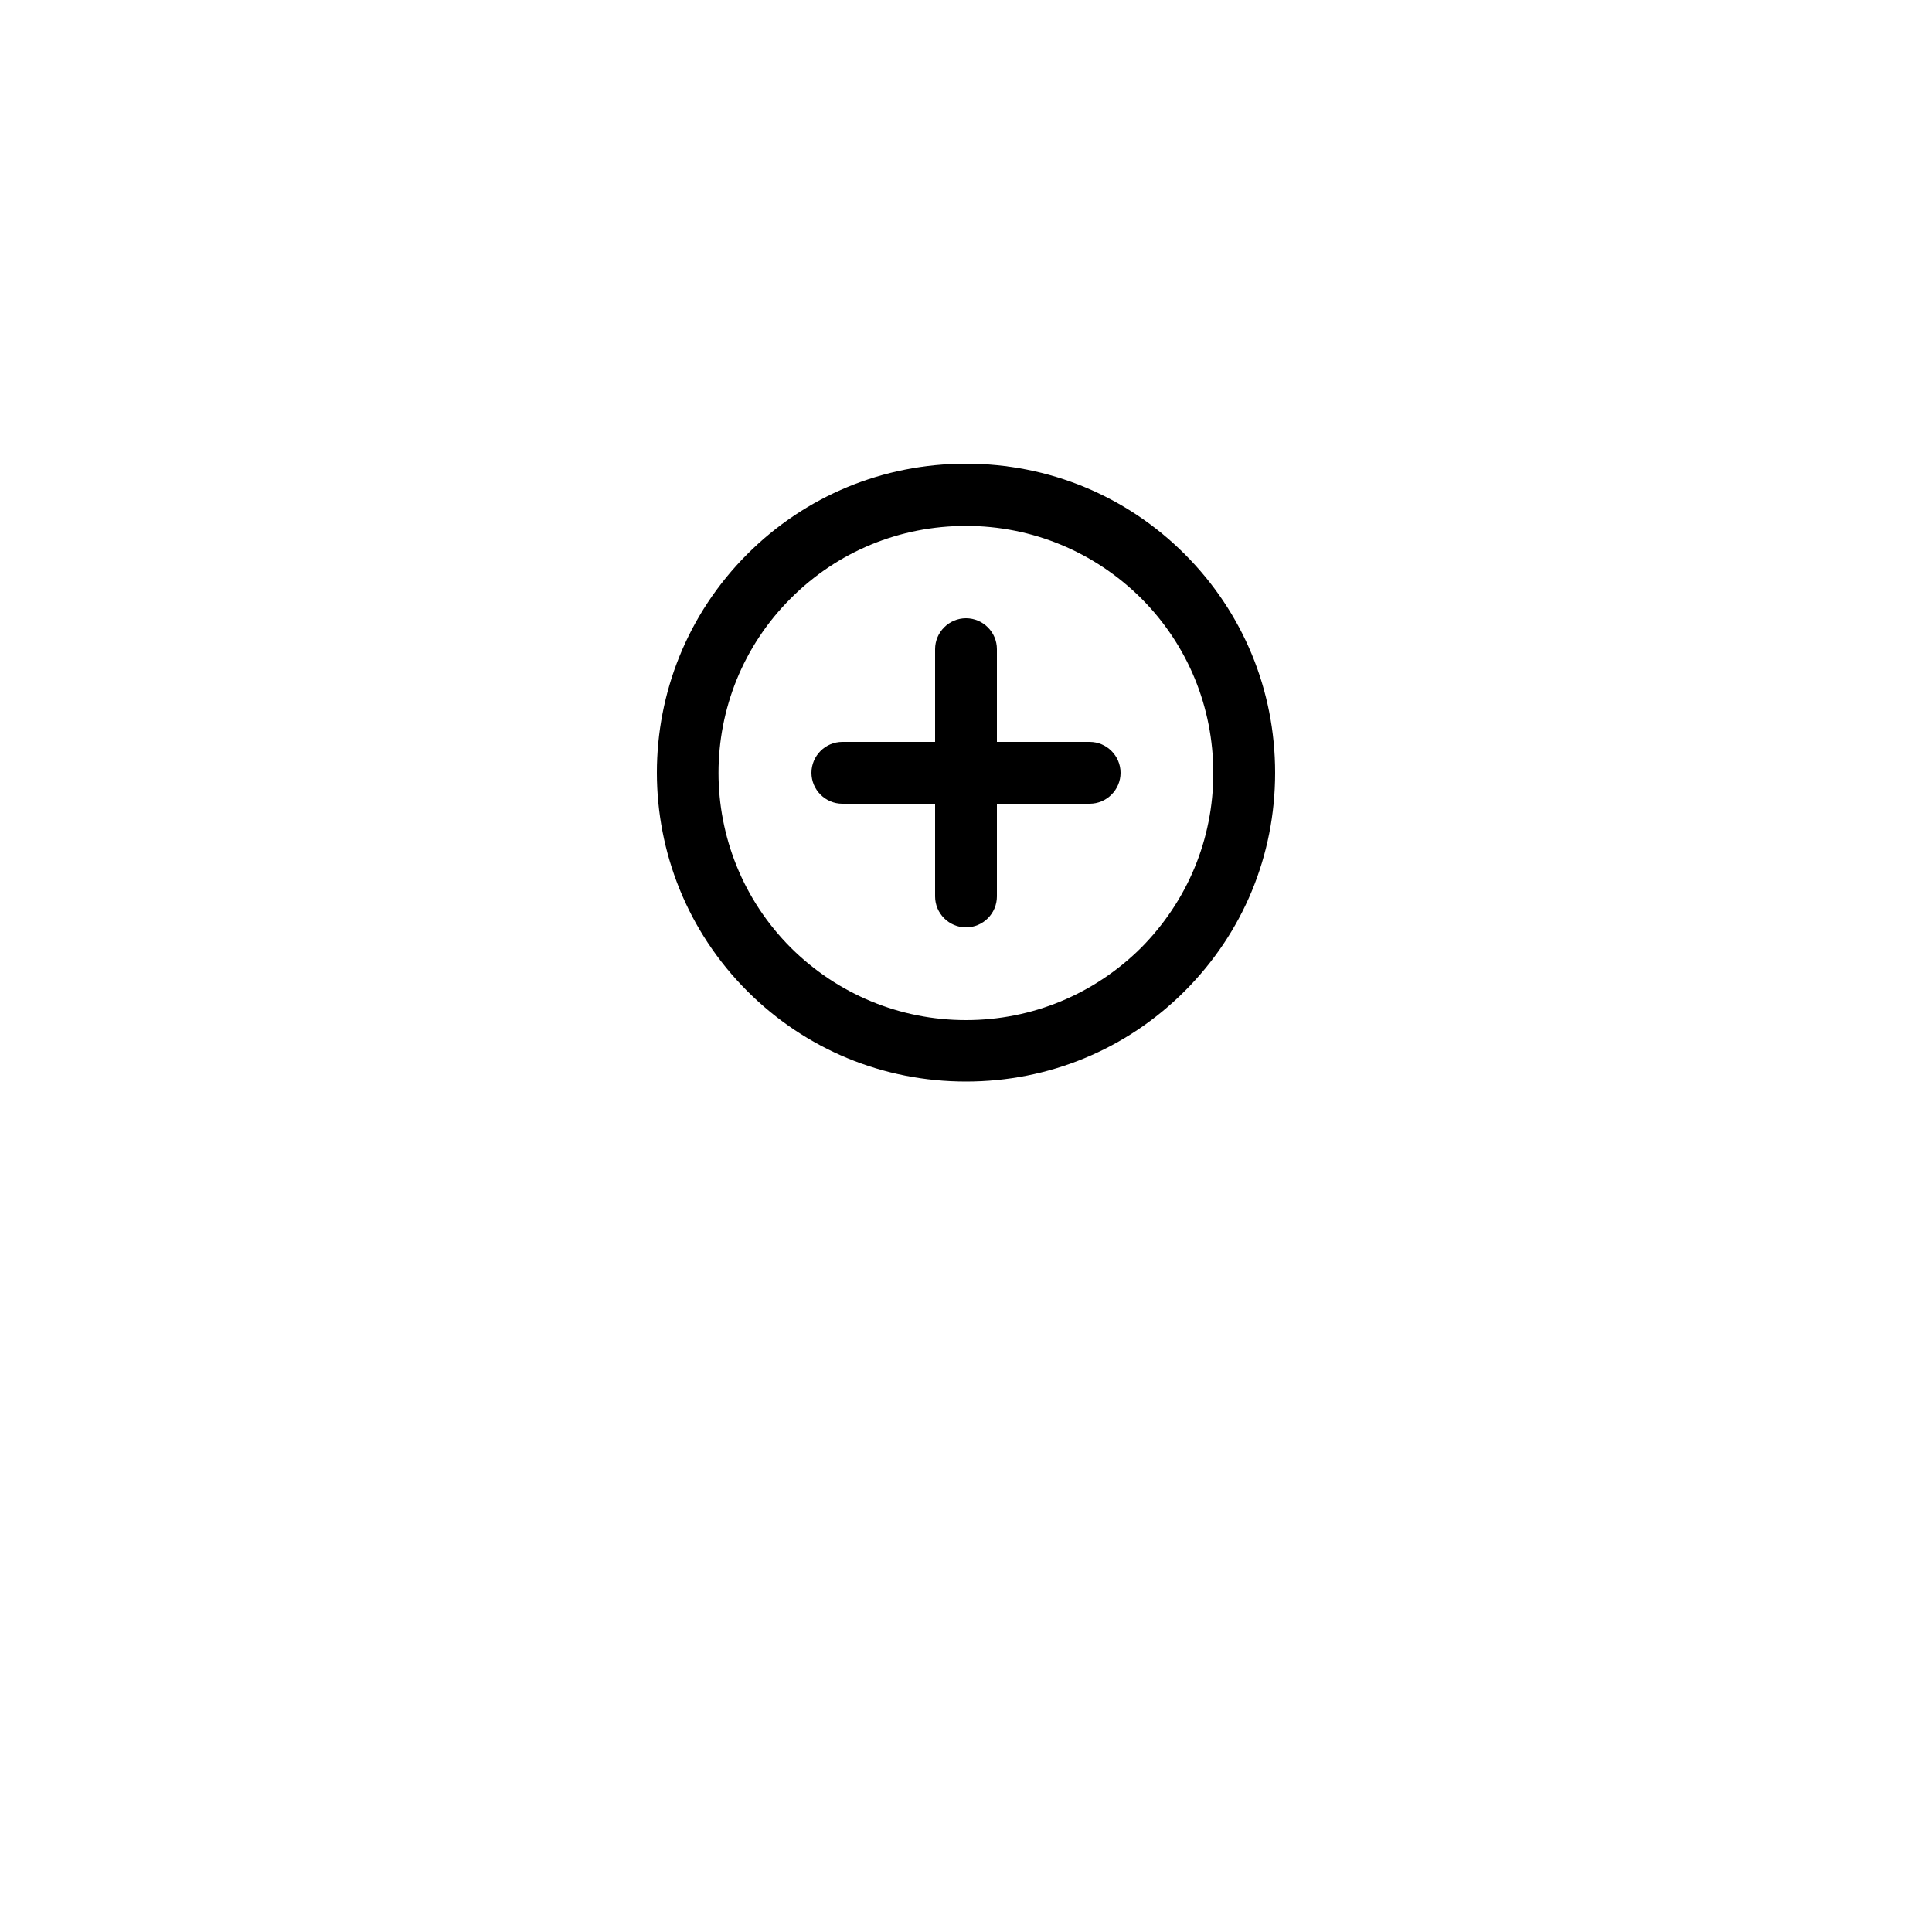
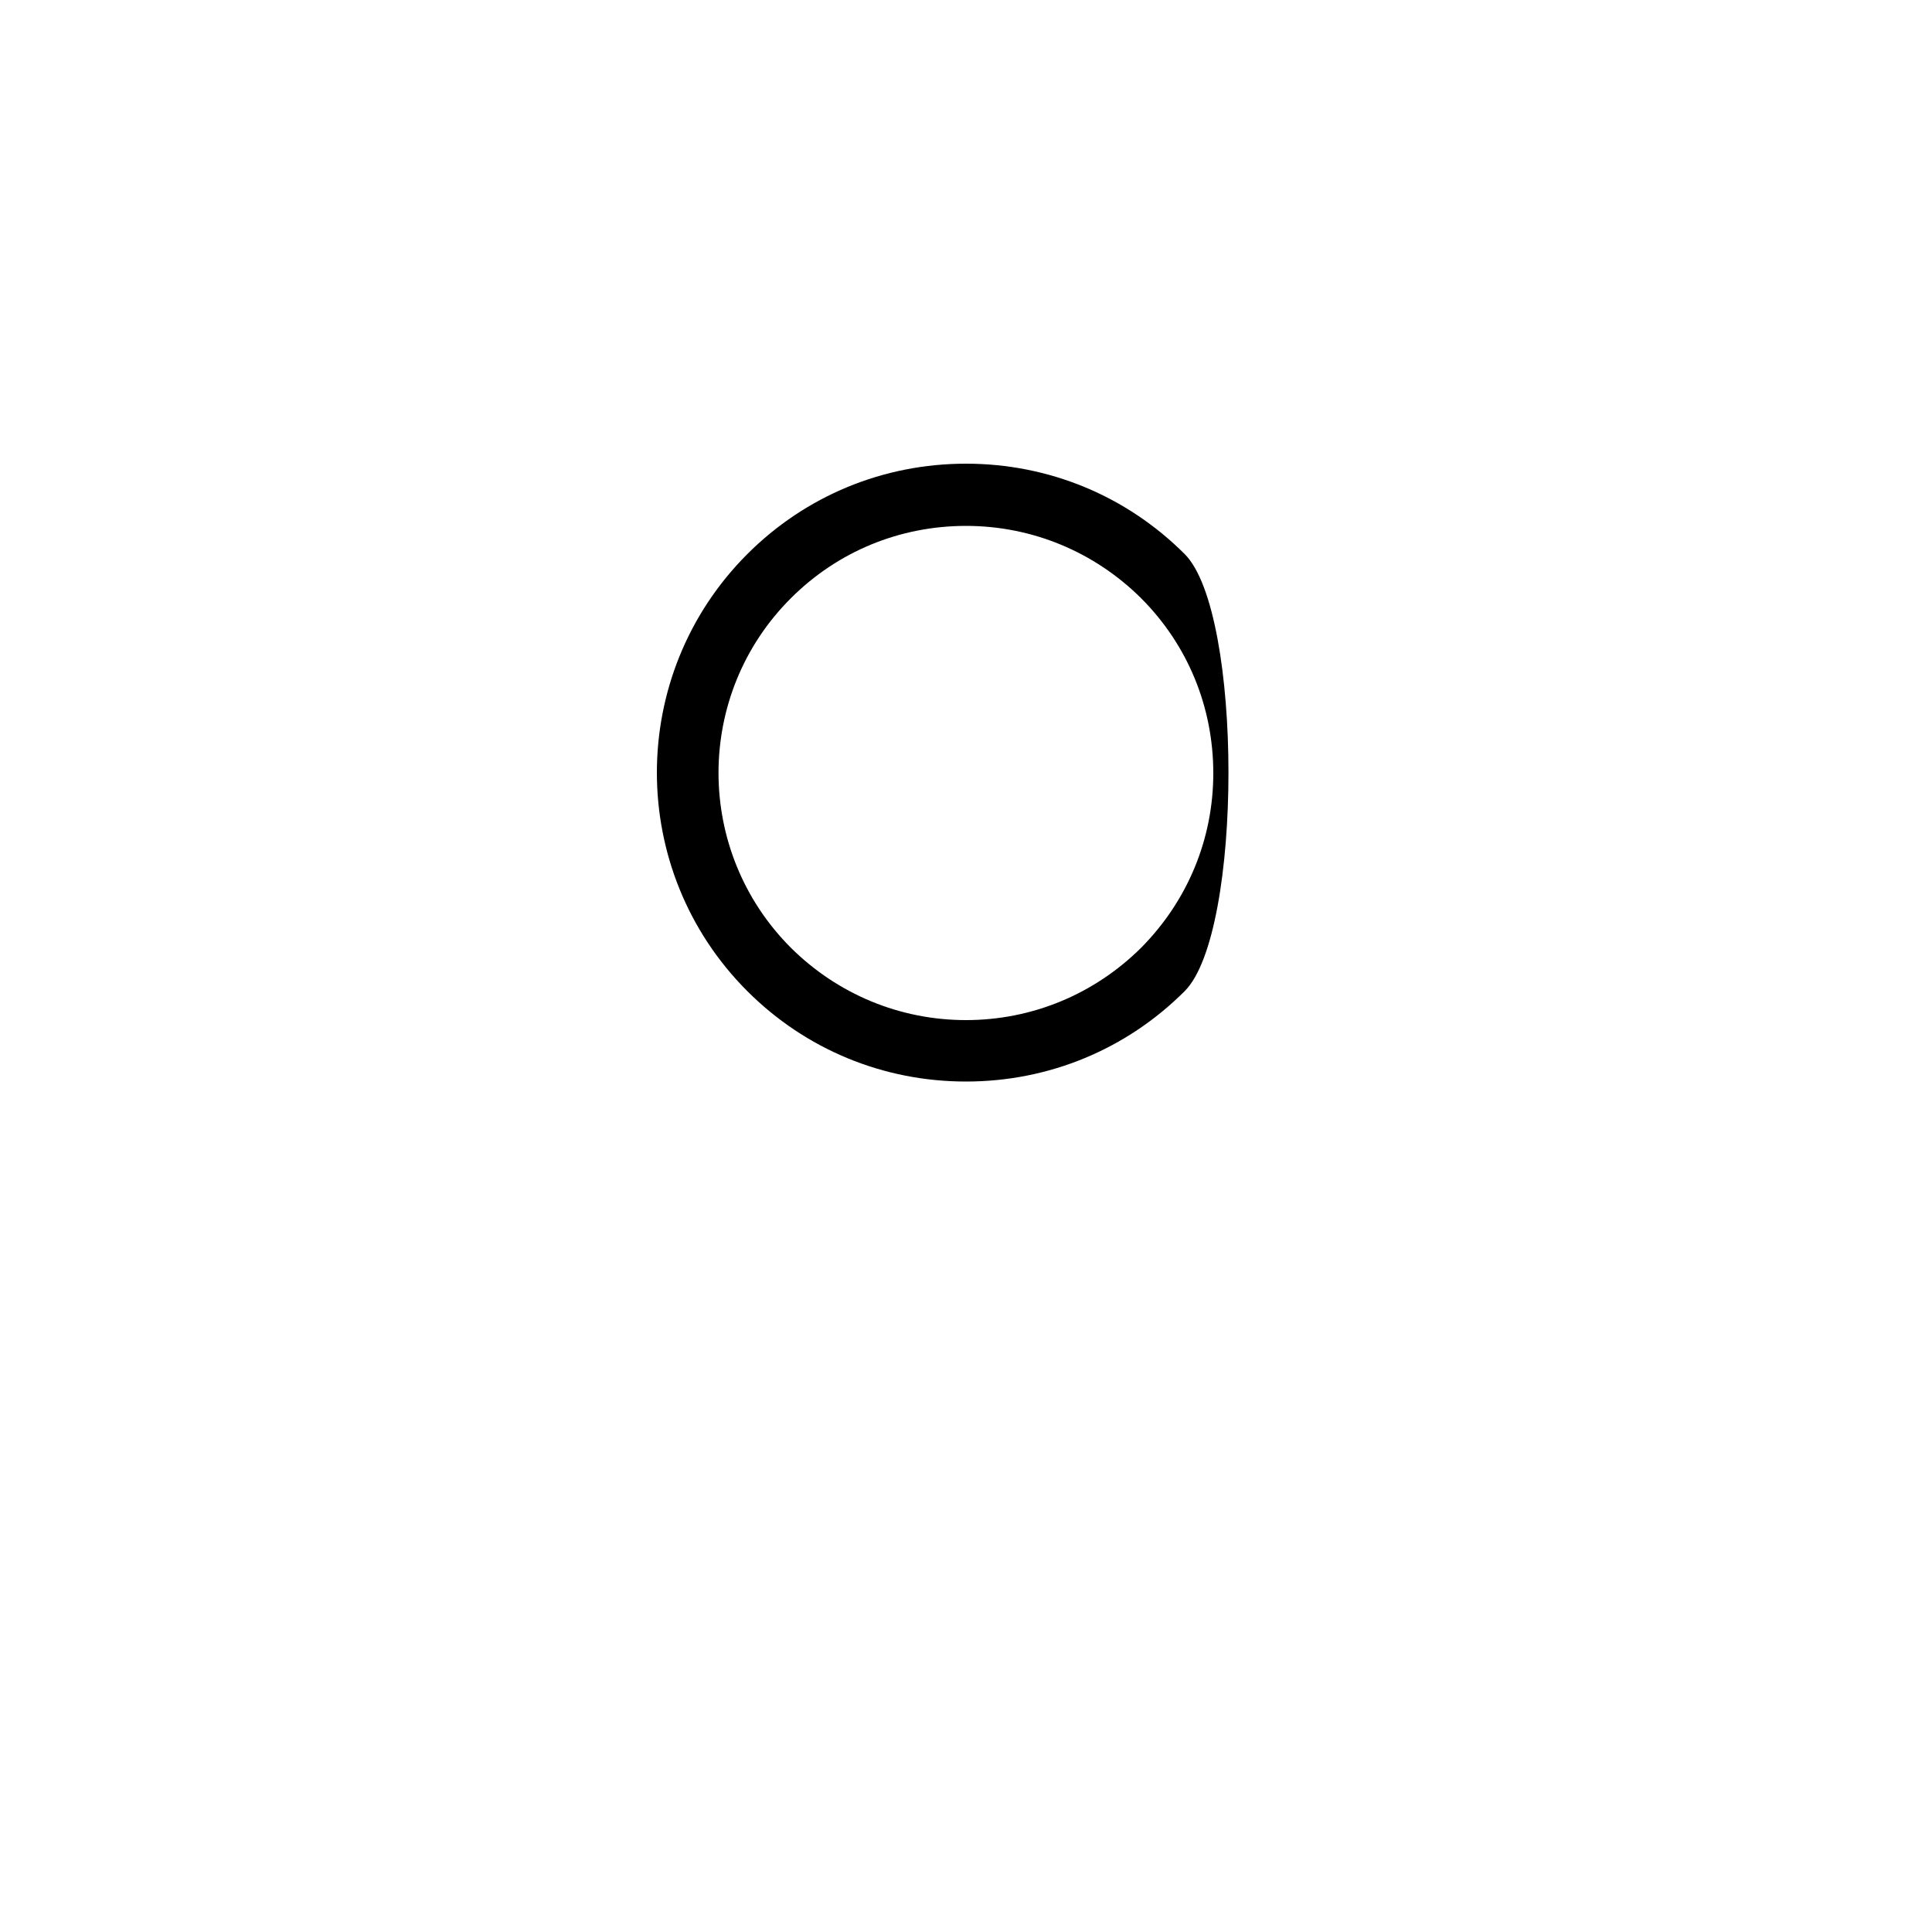
<svg xmlns="http://www.w3.org/2000/svg" version="1.1" id="Layer_1" x="0px" y="0px" viewBox="0 0 500 500" enable-background="new 0 0 500 500" xml:space="preserve">
  <g>
-     <path d="M306.6,143.4C291.5,128.3,271.4,120,250,120s-41.5,8.3-56.6,23.4c-31.2,31.2-31.2,81.9,0,113.1   c15.1,15.1,35.2,23.4,56.6,23.4s41.5-8.3,56.6-23.4S330,221.4,330,200S321.7,158.5,306.6,143.4z M295.3,245.3   C283.2,257.3,267.1,264,250,264s-33.2-6.7-45.3-18.7c-25-25-25-65.6,0-90.5c12.1-12.1,28.2-18.7,45.3-18.7   c17.1,0,33.2,6.7,45.3,18.7c12.1,12.1,18.7,28.2,18.7,45.3S307.3,233.2,295.3,245.3z" />
-     <path d="M282,192h-24v-24c0-4.4-3.6-8-8-8s-8,3.6-8,8v24h-24c-4.4,0-8,3.6-8,8s3.6,8,8,8h24v24c0,4.4,3.6,8,8,8s8-3.6,8-8v-24h24   c4.4,0,8-3.6,8-8S286.4,192,282,192z" />
+     <path d="M306.6,143.4C291.5,128.3,271.4,120,250,120s-41.5,8.3-56.6,23.4c-31.2,31.2-31.2,81.9,0,113.1   c15.1,15.1,35.2,23.4,56.6,23.4s41.5-8.3,56.6-23.4S321.7,158.5,306.6,143.4z M295.3,245.3   C283.2,257.3,267.1,264,250,264s-33.2-6.7-45.3-18.7c-25-25-25-65.6,0-90.5c12.1-12.1,28.2-18.7,45.3-18.7   c17.1,0,33.2,6.7,45.3,18.7c12.1,12.1,18.7,28.2,18.7,45.3S307.3,233.2,295.3,245.3z" />
  </g>
</svg>